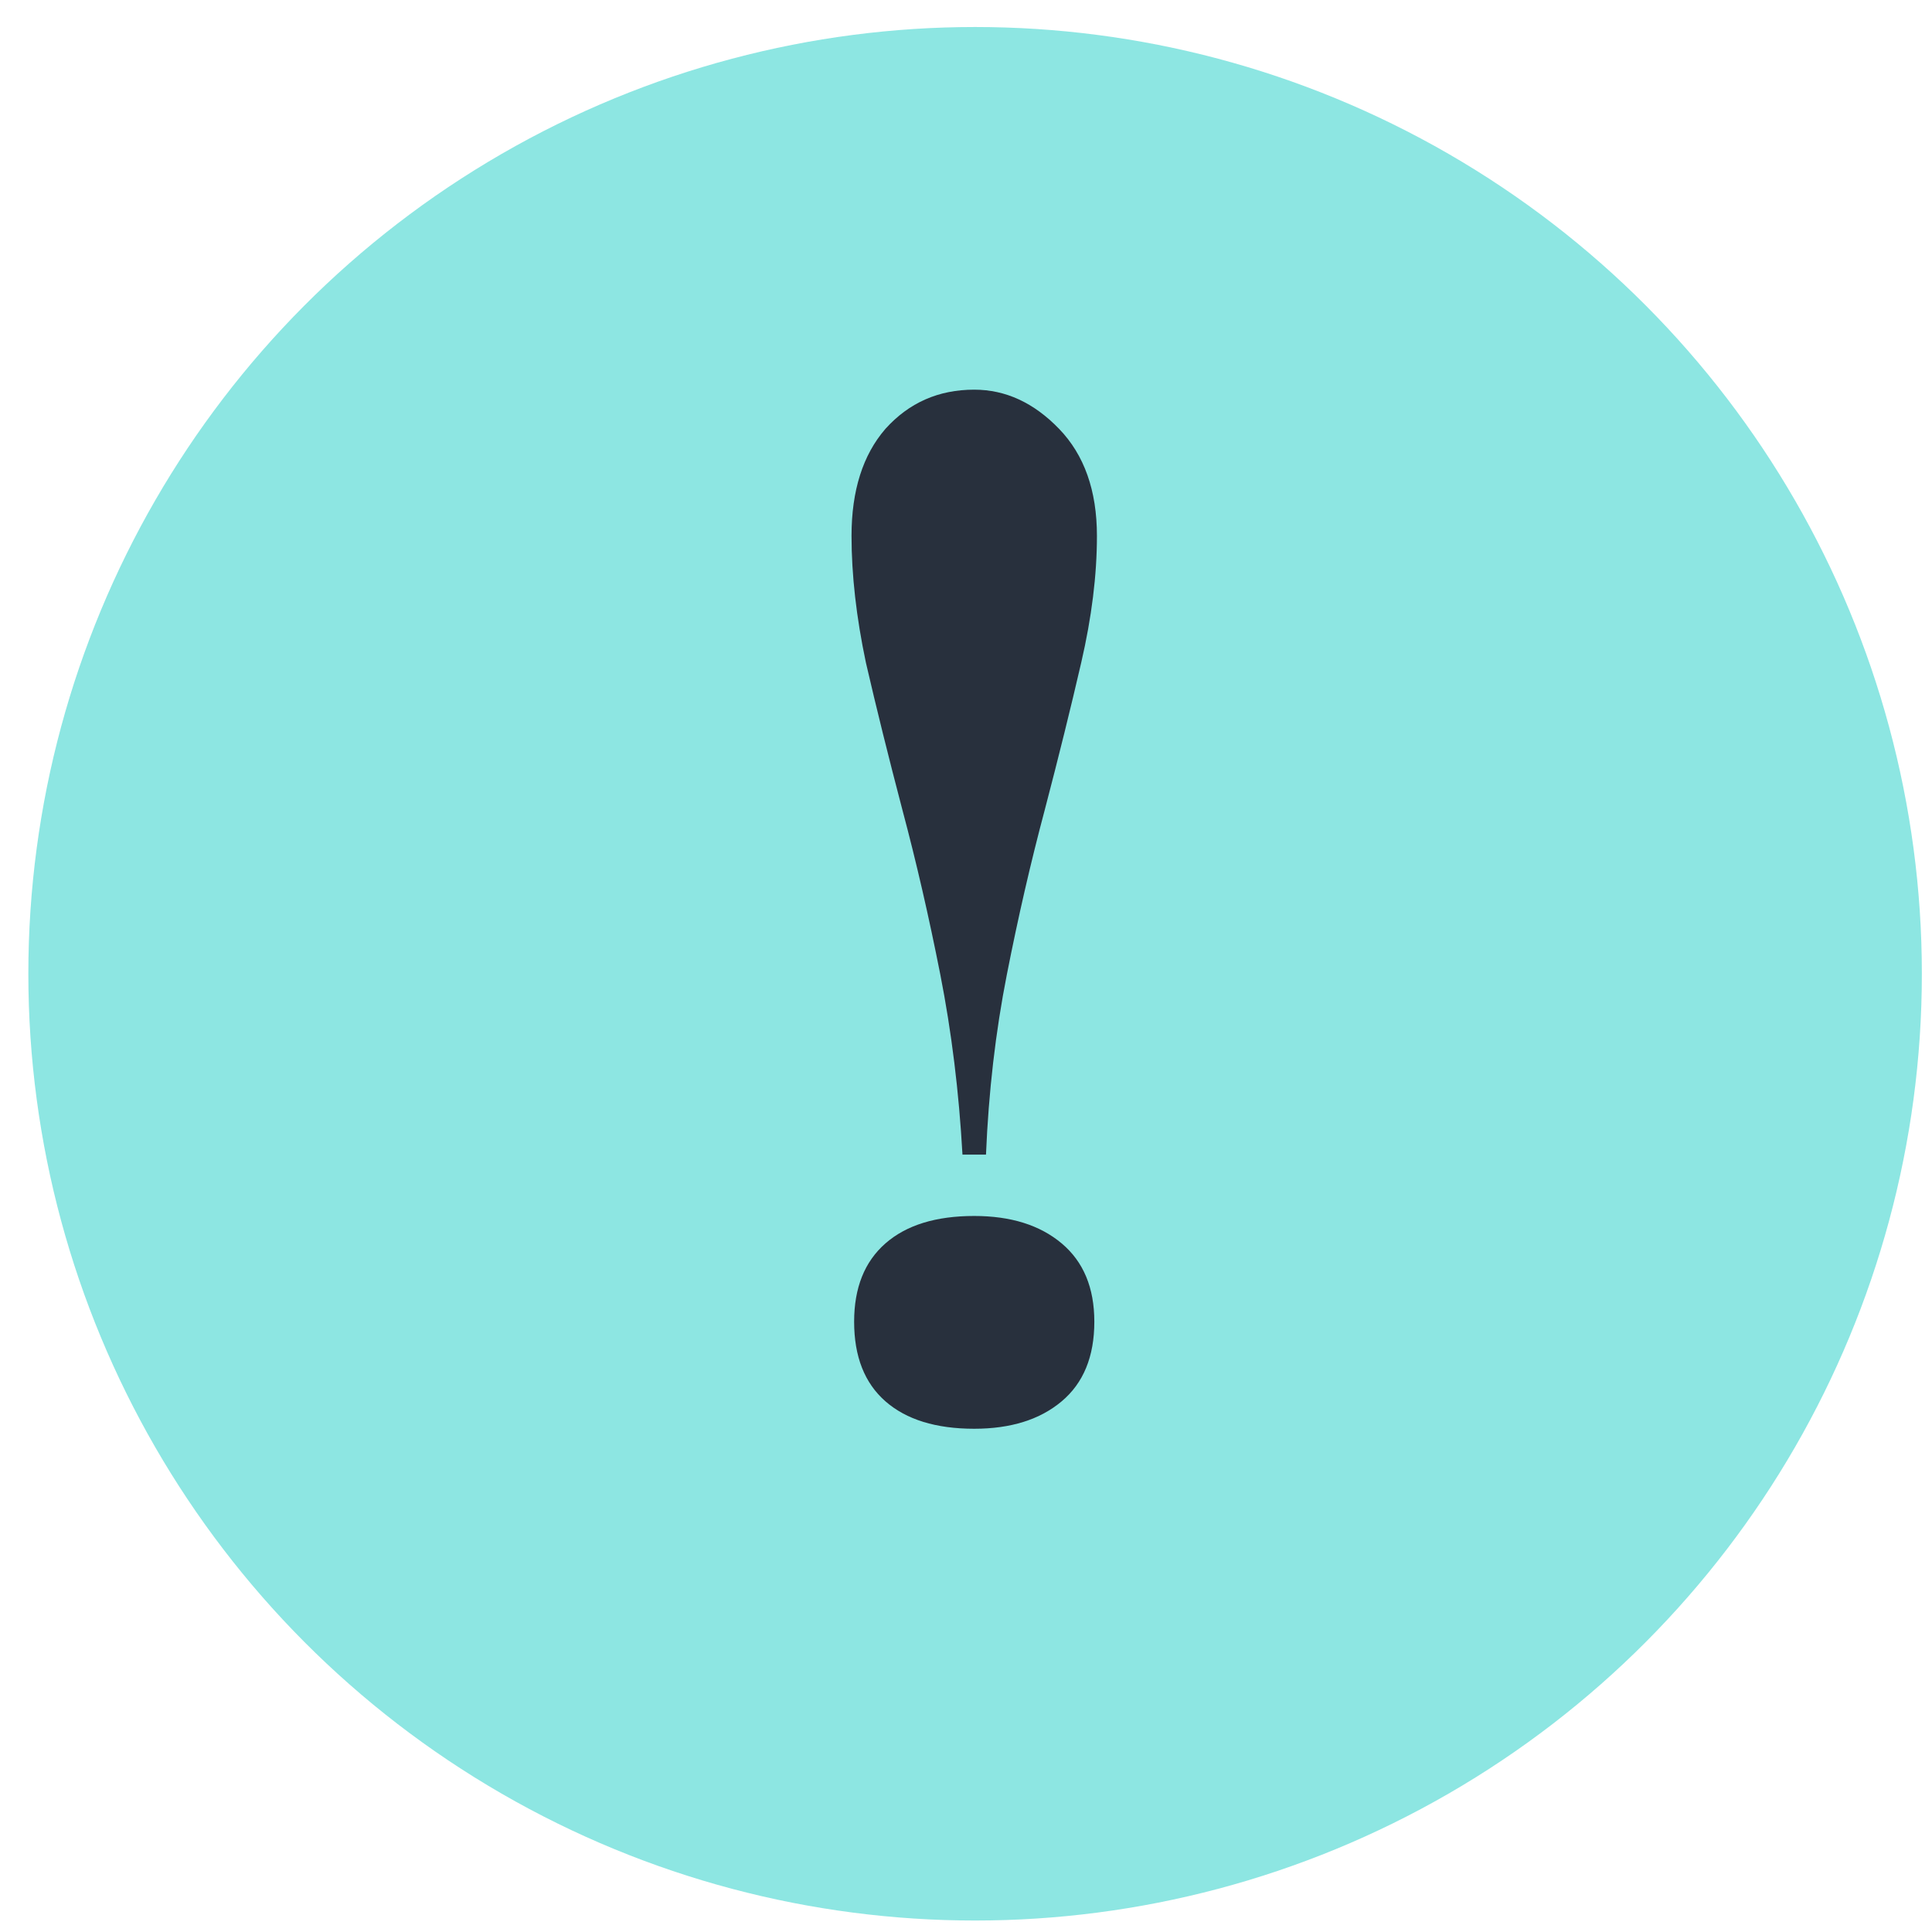
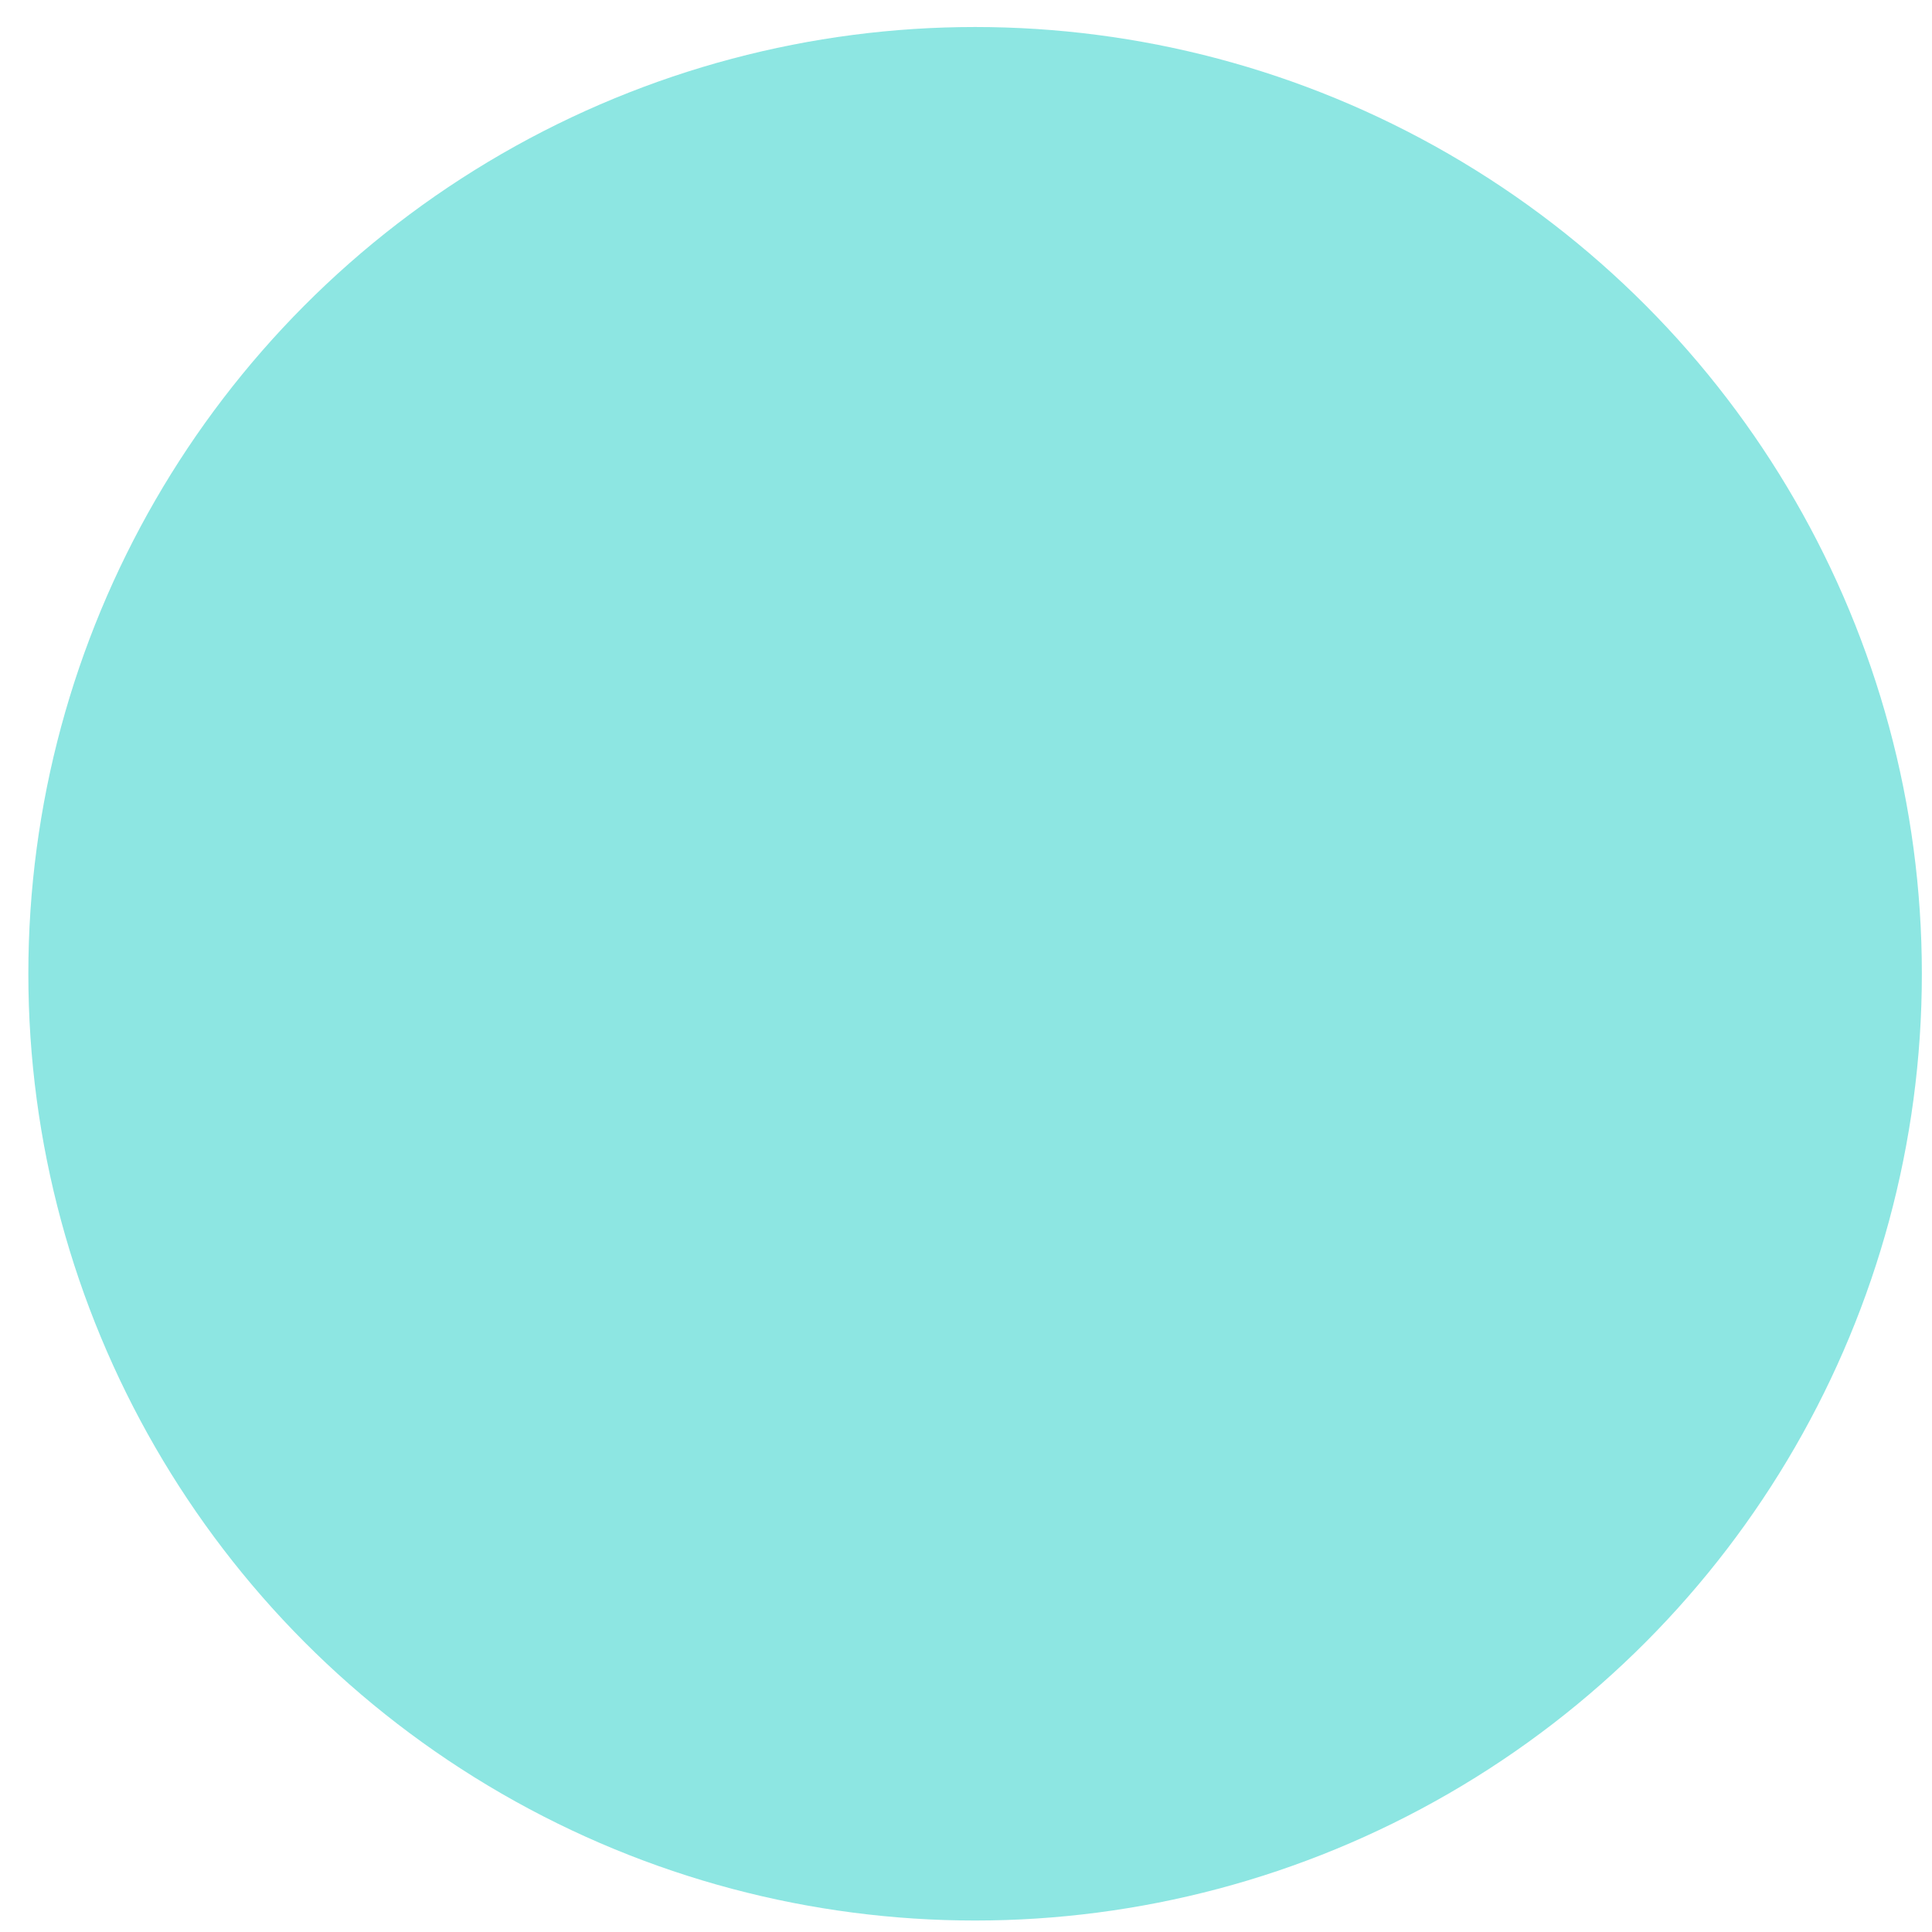
<svg xmlns="http://www.w3.org/2000/svg" width="52" height="52" viewBox="0 0 52 52" fill="none">
  <circle cx="26.245" cy="26.209" r="25.482" fill="#8DE6E2" />
-   <path d="M26.221 10.488C27.065 10.488 27.826 10.839 28.505 11.542C29.184 12.245 29.524 13.205 29.524 14.423C29.524 15.477 29.384 16.613 29.102 17.831C28.821 19.049 28.493 20.372 28.119 21.801C27.744 23.206 27.404 24.682 27.1 26.228C26.795 27.774 26.608 29.39 26.538 31.076H25.905C25.811 29.39 25.612 27.774 25.308 26.228C25.003 24.682 24.664 23.206 24.289 21.801C23.914 20.372 23.586 19.049 23.305 17.831C23.048 16.613 22.919 15.477 22.919 14.423C22.919 13.205 23.223 12.245 23.832 11.542C24.465 10.839 25.261 10.488 26.221 10.488ZM26.221 32.728C27.205 32.728 27.99 32.974 28.575 33.466C29.161 33.958 29.454 34.66 29.454 35.574C29.454 36.511 29.161 37.225 28.575 37.717C27.99 38.209 27.205 38.455 26.221 38.455C25.191 38.455 24.394 38.209 23.832 37.717C23.27 37.225 22.989 36.511 22.989 35.574C22.989 34.66 23.27 33.958 23.832 33.466C24.394 32.974 25.191 32.728 26.221 32.728Z" fill="#28303D" />
</svg>